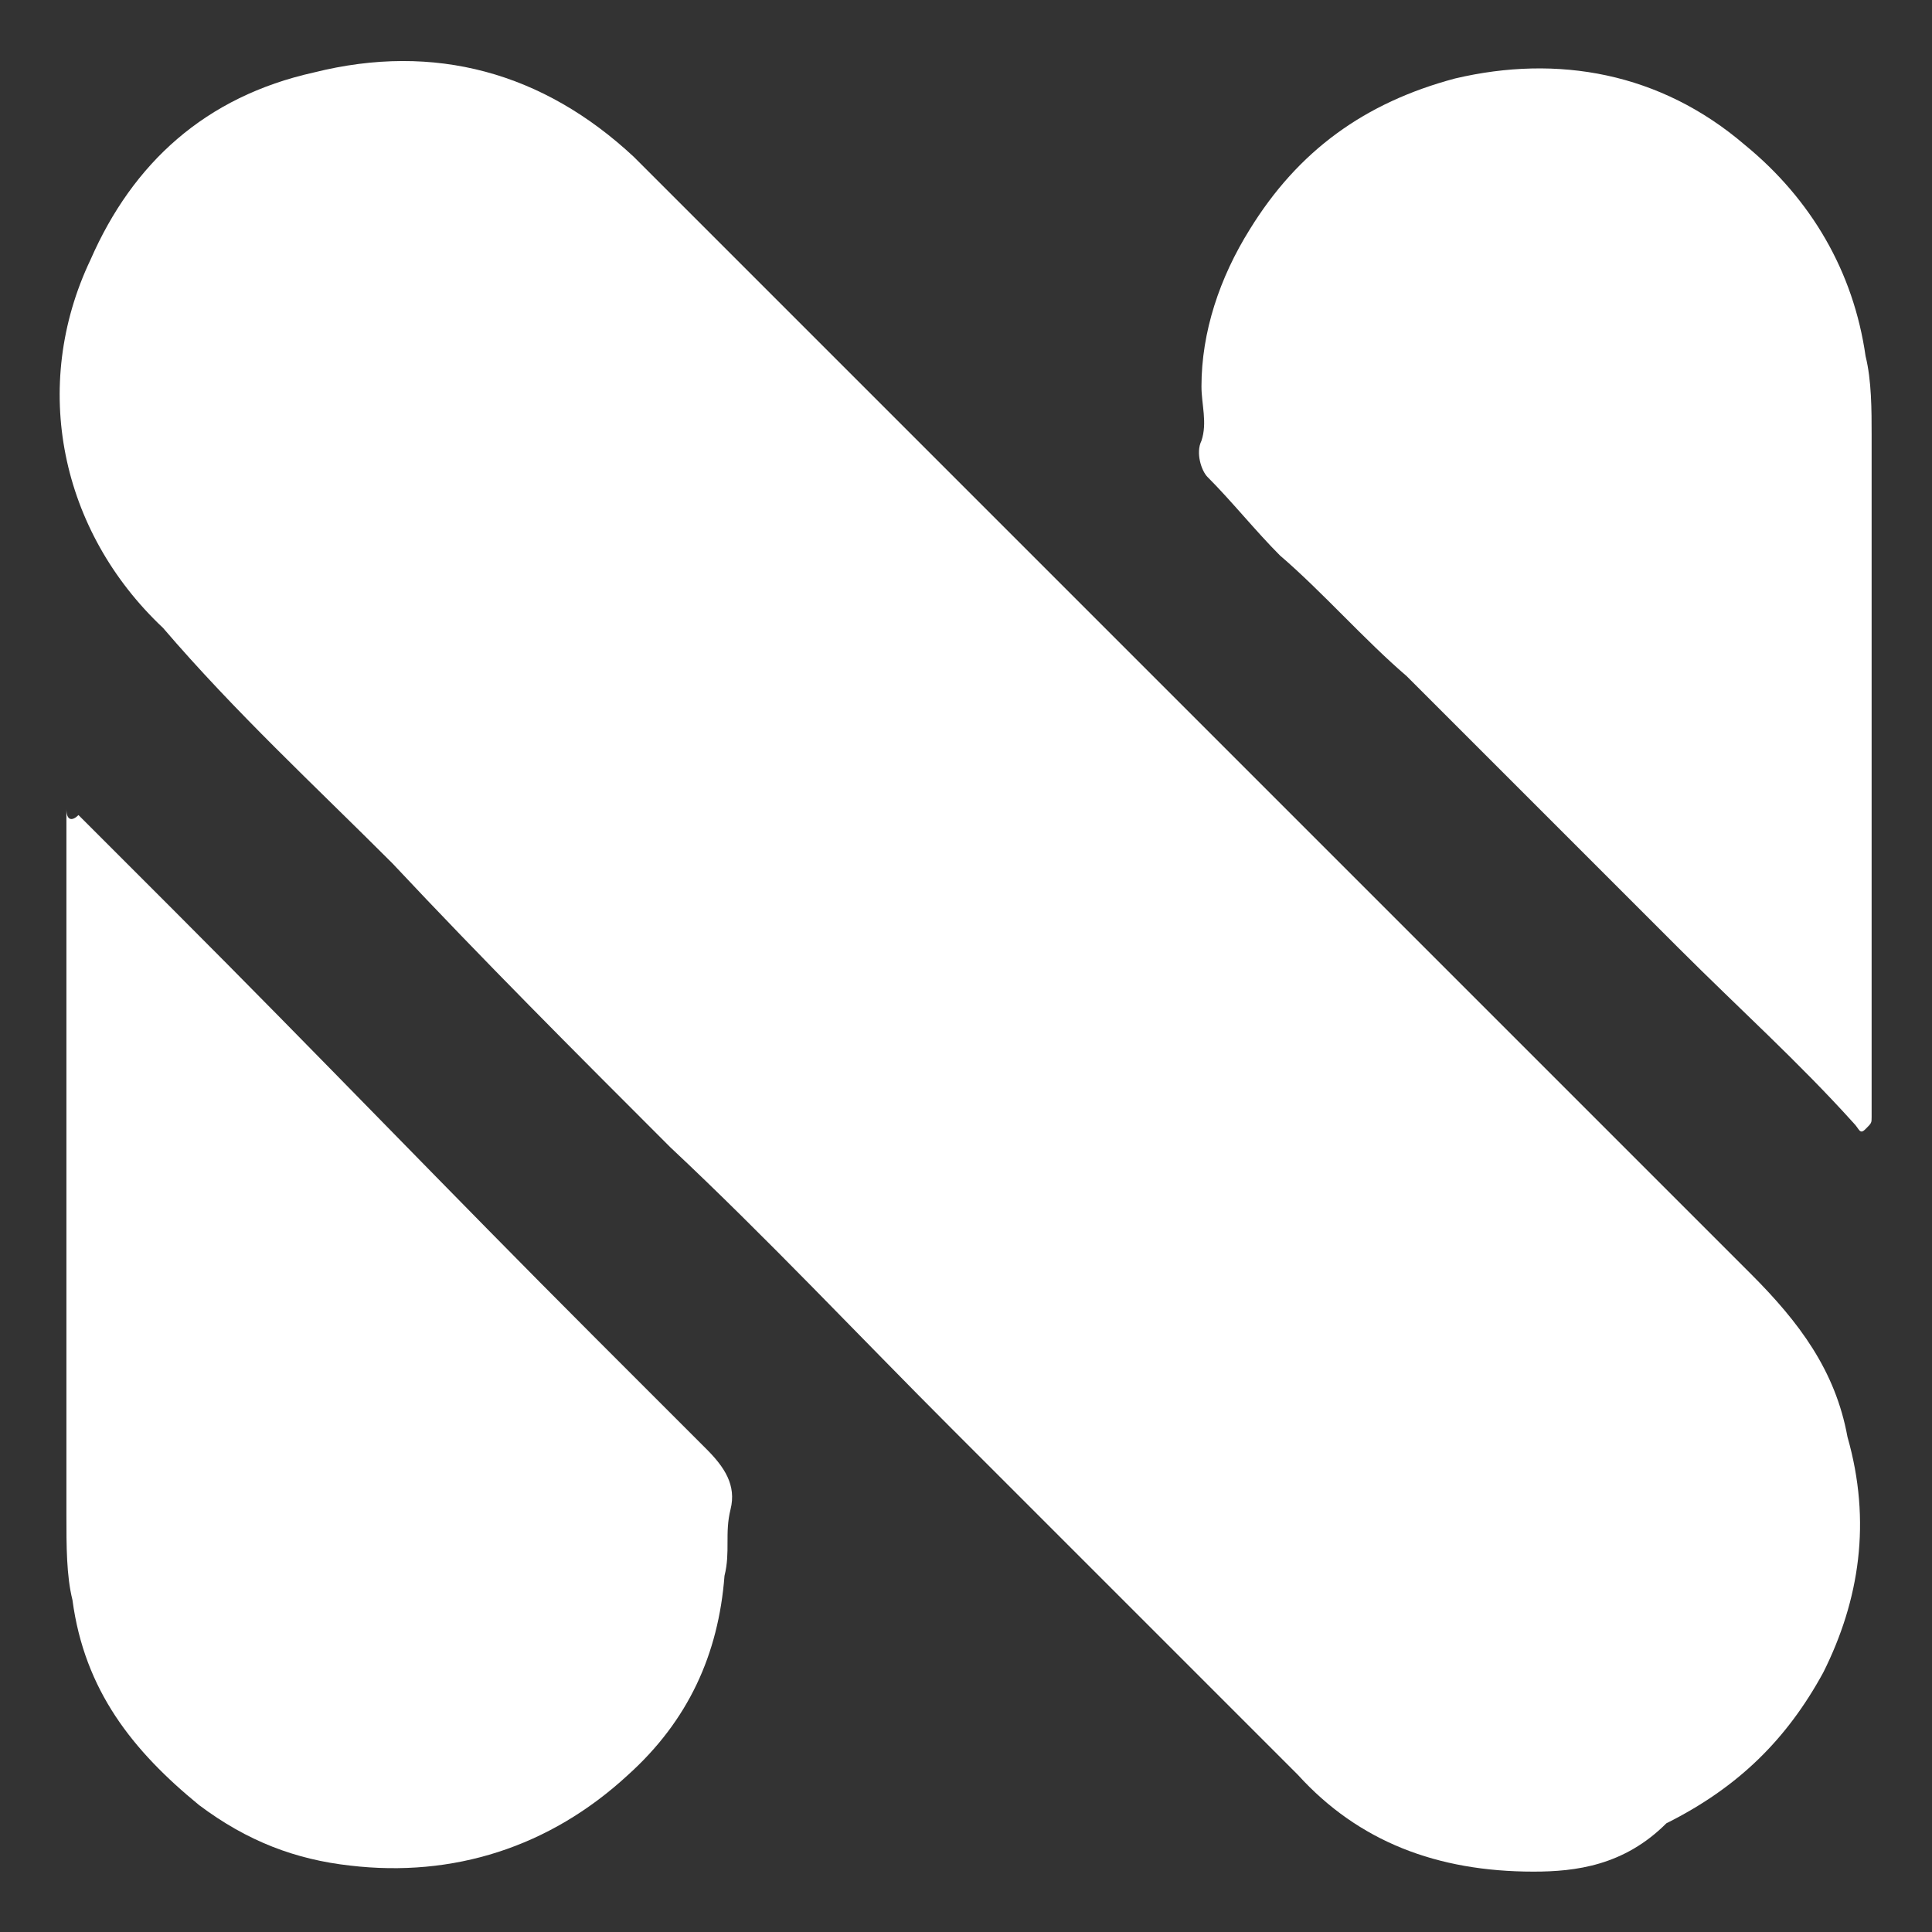
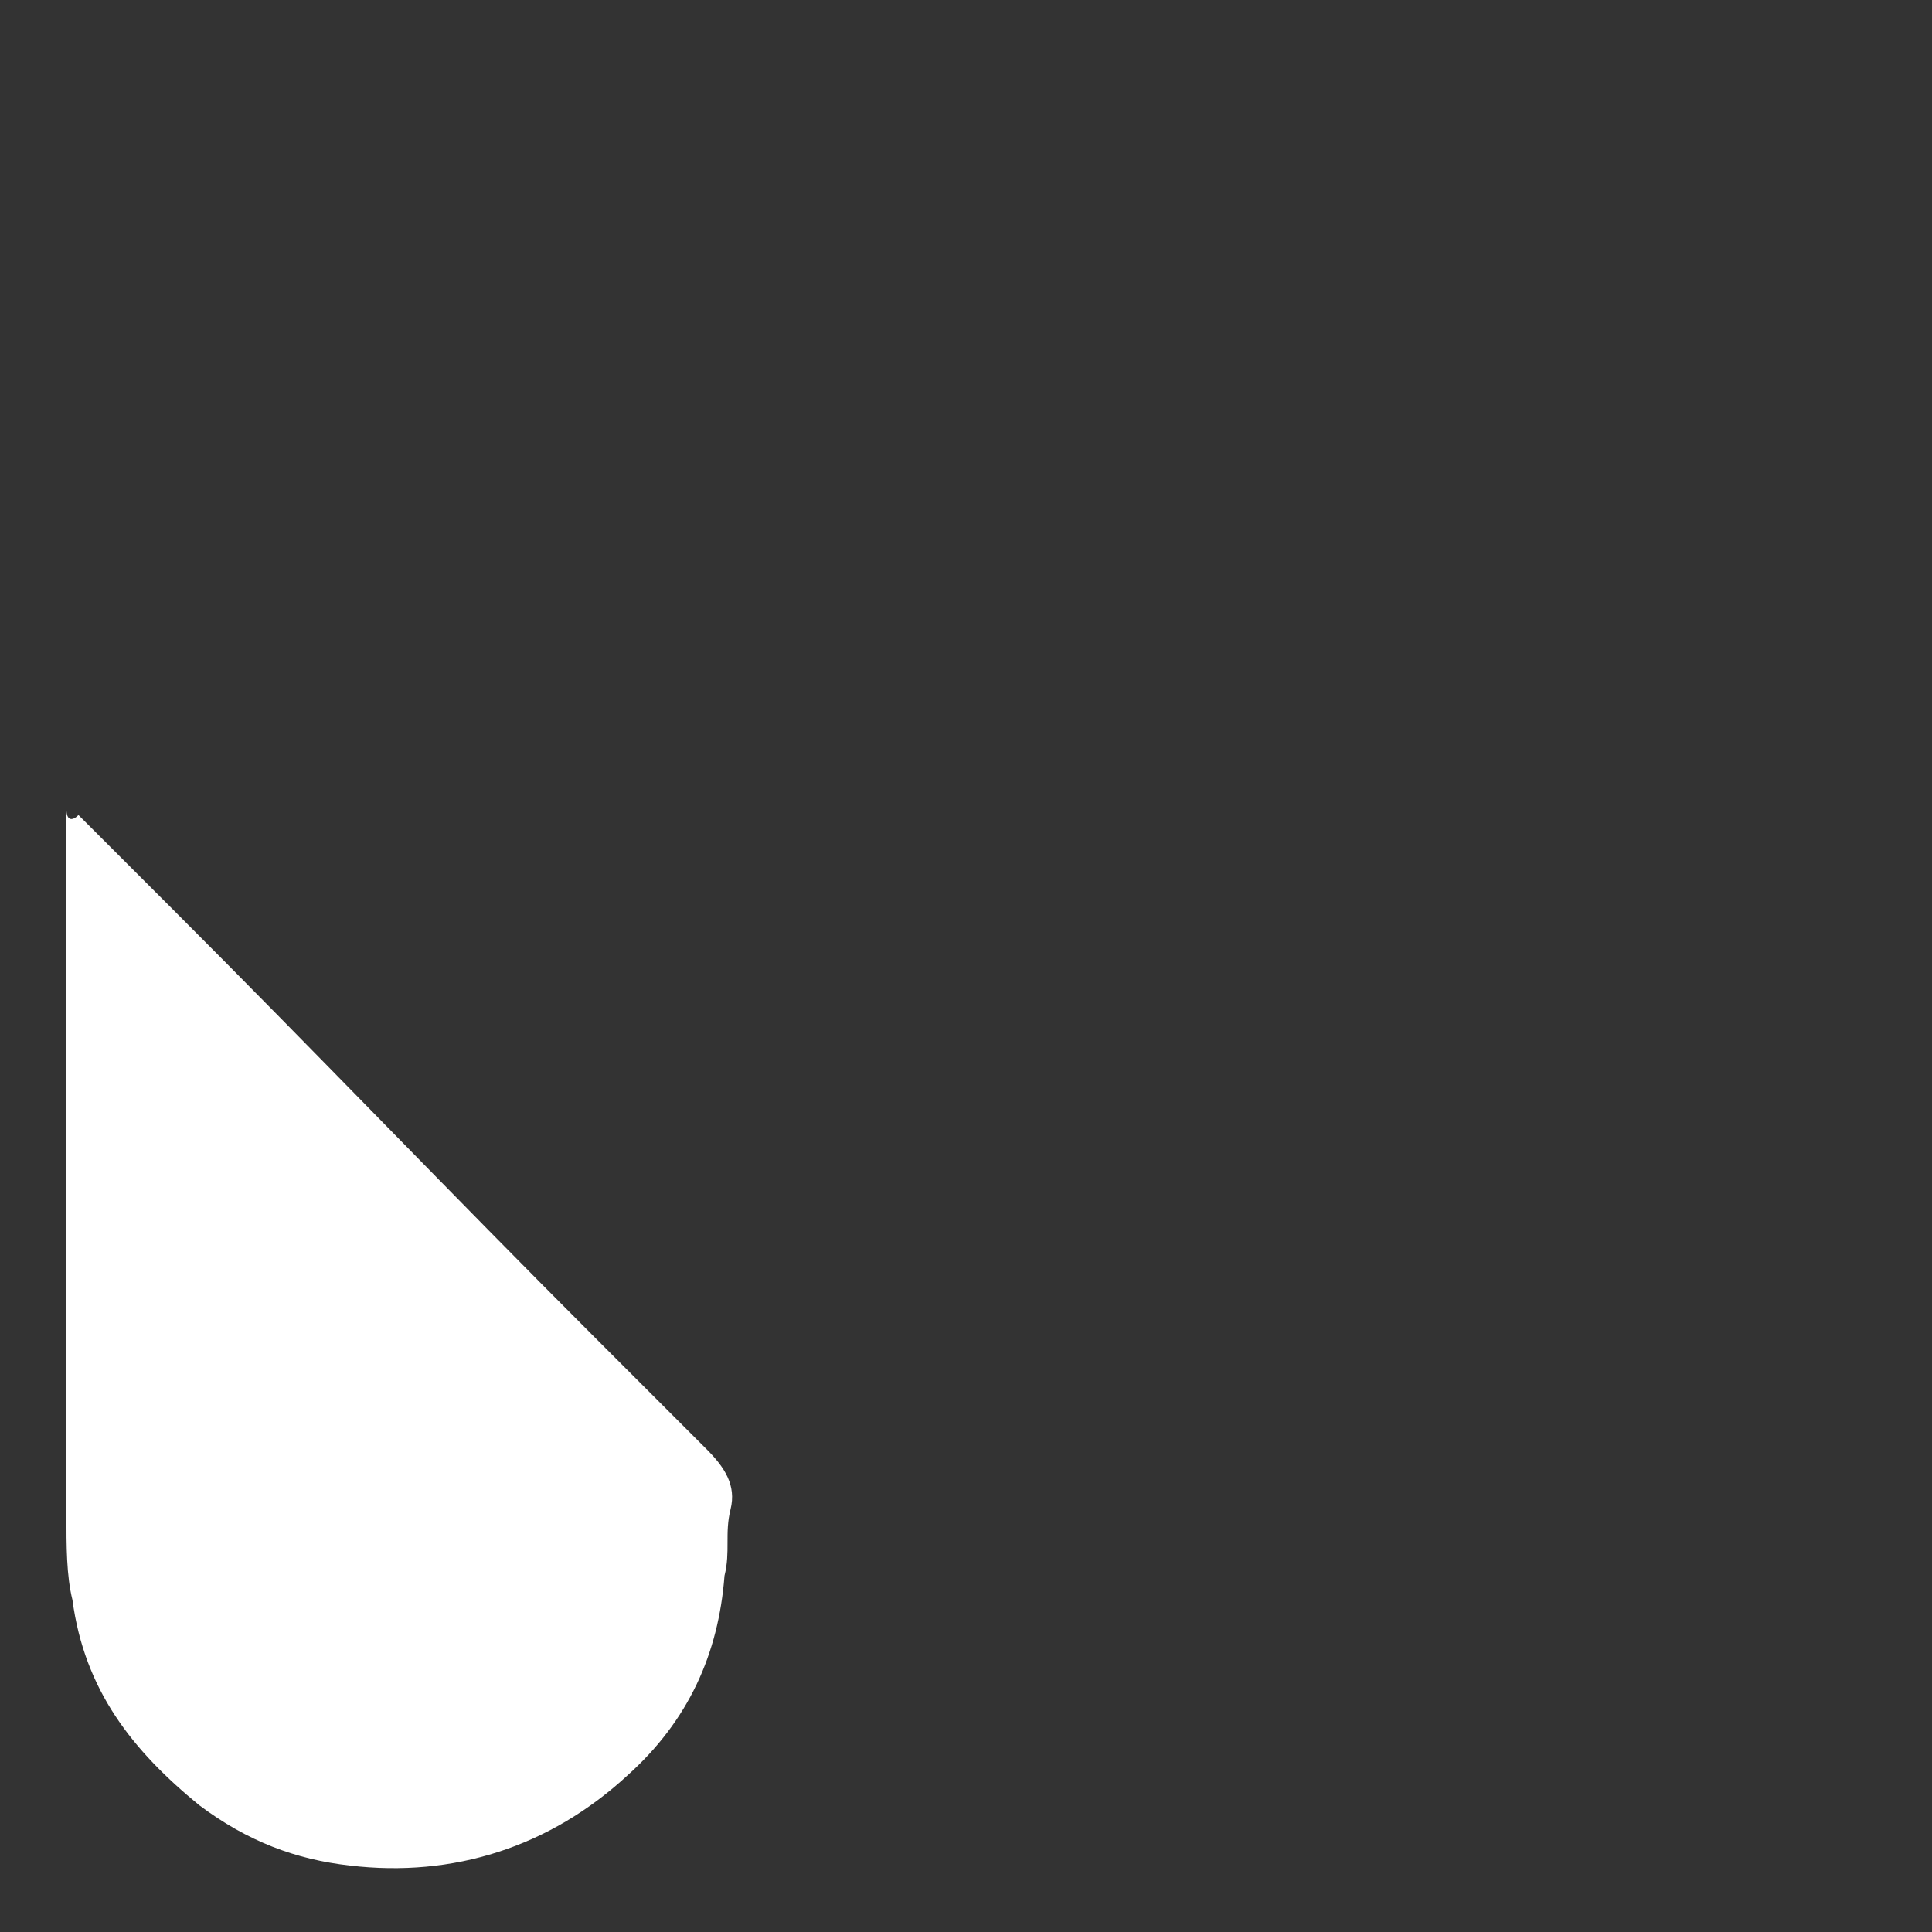
<svg xmlns="http://www.w3.org/2000/svg" width="32" height="32" viewBox="0 0 32 32" fill="none">
  <rect x="0" y="0" width="32" height="32" fill="#333333" stroke="none" />
-   <path fill="#FFFFFF" d="M25.4,31c-1.6,0-2.9-0.5-3.9-1.6c-1.9-1.9-3.8-3.8-5.7-5.7c-1.6-1.6-3.1-3.2-4.7-4.7  c-1.6-1.6-3.1-3.1-4.6-4.7c-1.3-1.3-2.6-2.5-3.8-3.9C1,8.8,0.5,6.4,1.5,4.3c0.7-1.6,1.9-2.7,3.7-3.1c2-0.5,3.8,0,5.3,1.4  c1.8,1.8,3.6,3.6,5.4,5.4c1.7,1.7,3.5,3.5,5.2,5.2c1.7,1.7,3.5,3.5,5.2,5.2c0.9,0.9,1.9,1.9,2.7,2.7c0.8,0.8,1.4,1.6,1.6,2.7  c0.4,1.4,0.2,2.7-0.4,3.9c-0.6,1.1-1.4,1.9-2.6,2.5C26.9,30.9,26.1,31,25.4,31z" />
-   <path fill="#FFFFFF" d="M31,12.5c0,1.8,0,3.7,0,5.5c0,0.1,0,0.4,0,0.5c0,0.1,0,0.1-0.1,0.2c-0.1,0.1-0.1,0-0.2-0.1  c-0.9-1-1.9-1.9-2.9-2.9c-1.5-1.5-3-3-4.5-4.5c-0.7-0.6-1.4-1.4-2.1-2c-0.4-0.4-0.8-0.9-1.2-1.3c-0.1-0.1-0.2-0.4-0.1-0.6  c0.1-0.3,0-0.6,0-0.9c0-0.9,0.3-1.8,0.8-2.6c0.8-1.3,1.9-2.1,3.4-2.5c1.7-0.4,3.4-0.1,4.8,1.1c1.1,0.9,1.8,2.1,2,3.5  C31,6.3,31,6.8,31,7.2C31,8.9,31,10.7,31,12.5L31,12.5z" />
  <path fill="#FFFFFF" d="M1.3,13.5c0.6,0.6,1.1,1.1,1.6,1.6c2.3,2.3,4.6,4.7,6.9,7c0.6,0.6,1.3,1.3,1.9,1.9c0.3,0.3,0.5,0.6,0.4,1  c-0.1,0.4,0,0.7-0.1,1.1c-0.1,1.3-0.6,2.4-1.6,3.3c-1.3,1.2-2.9,1.7-4.6,1.5c-0.9-0.1-1.7-0.4-2.5-1c-1.1-0.9-1.9-1.9-2.1-3.4  c-0.1-0.4-0.1-0.9-0.1-1.4c0-3.6,0-7.2,0-10.8c0-0.3,0-0.6,0-0.9C1.1,13.6,1.2,13.6,1.3,13.5z" />
</svg>